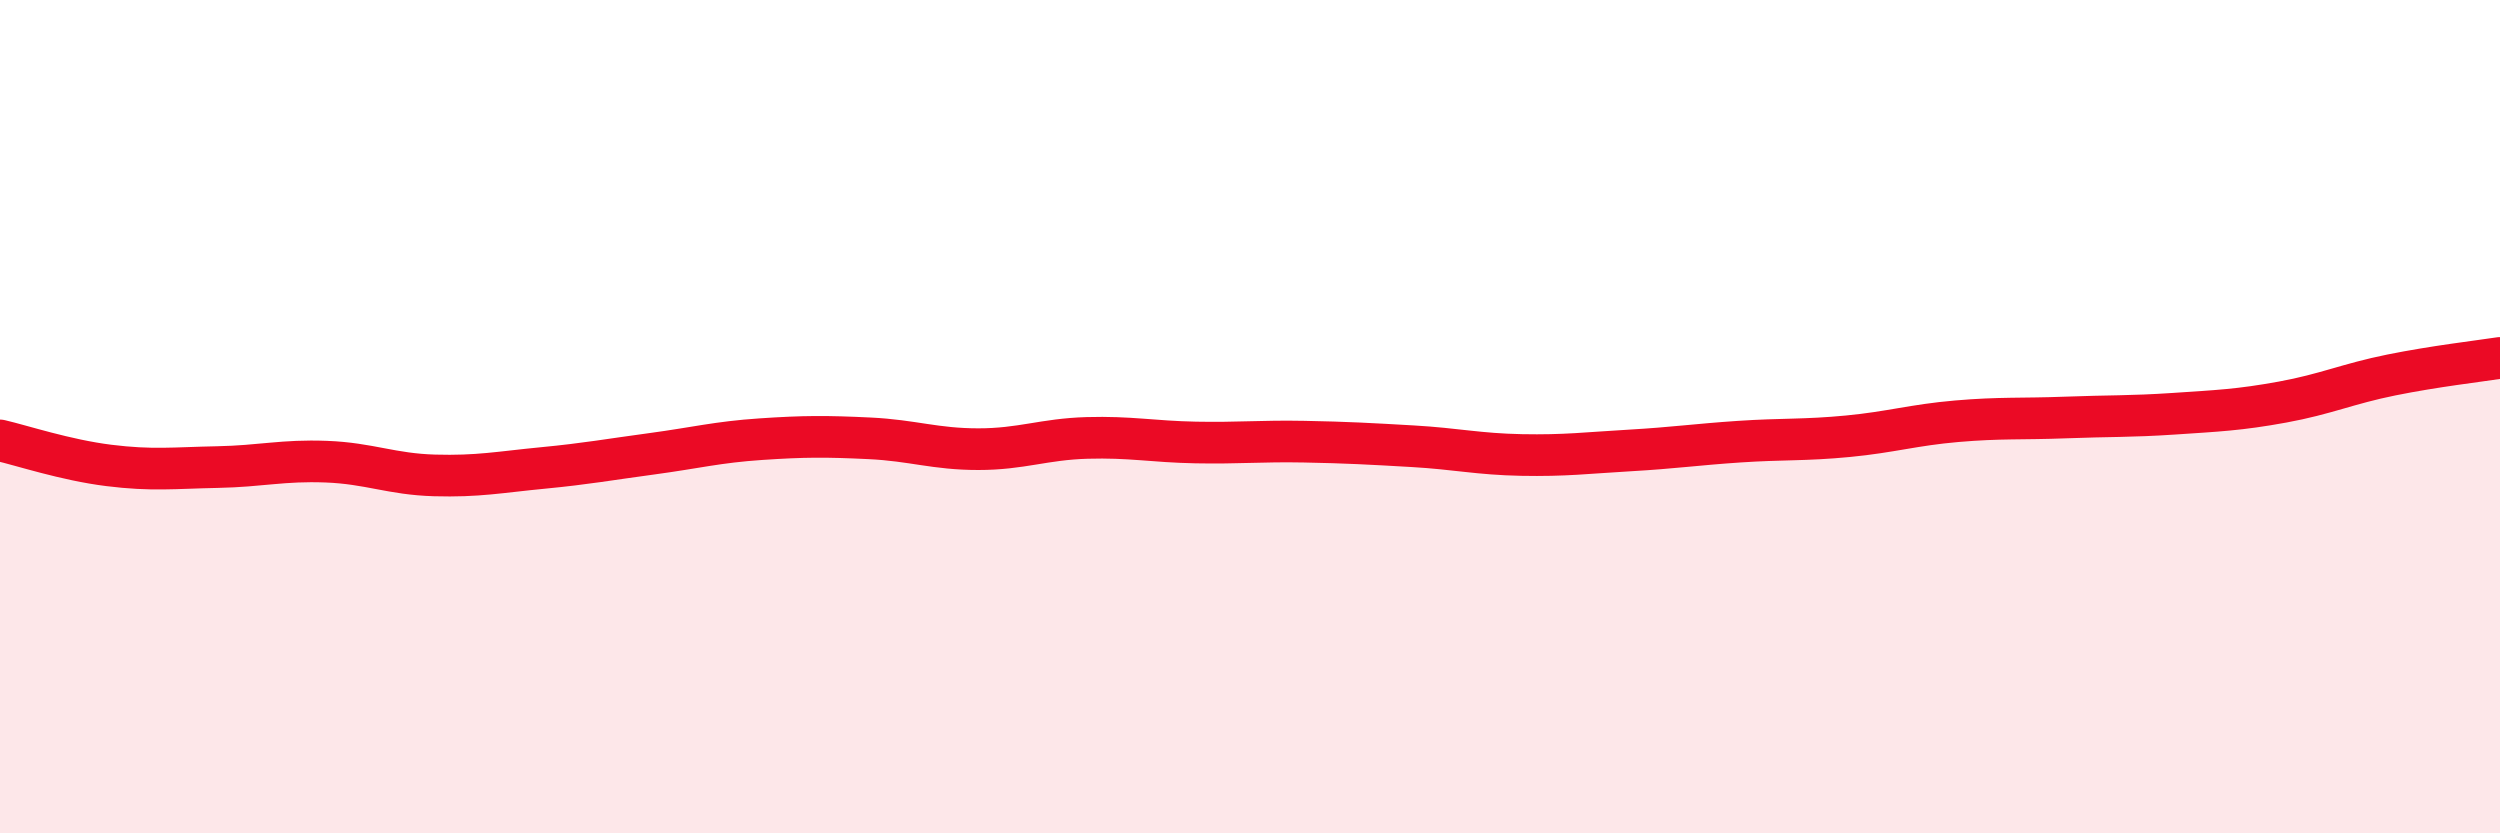
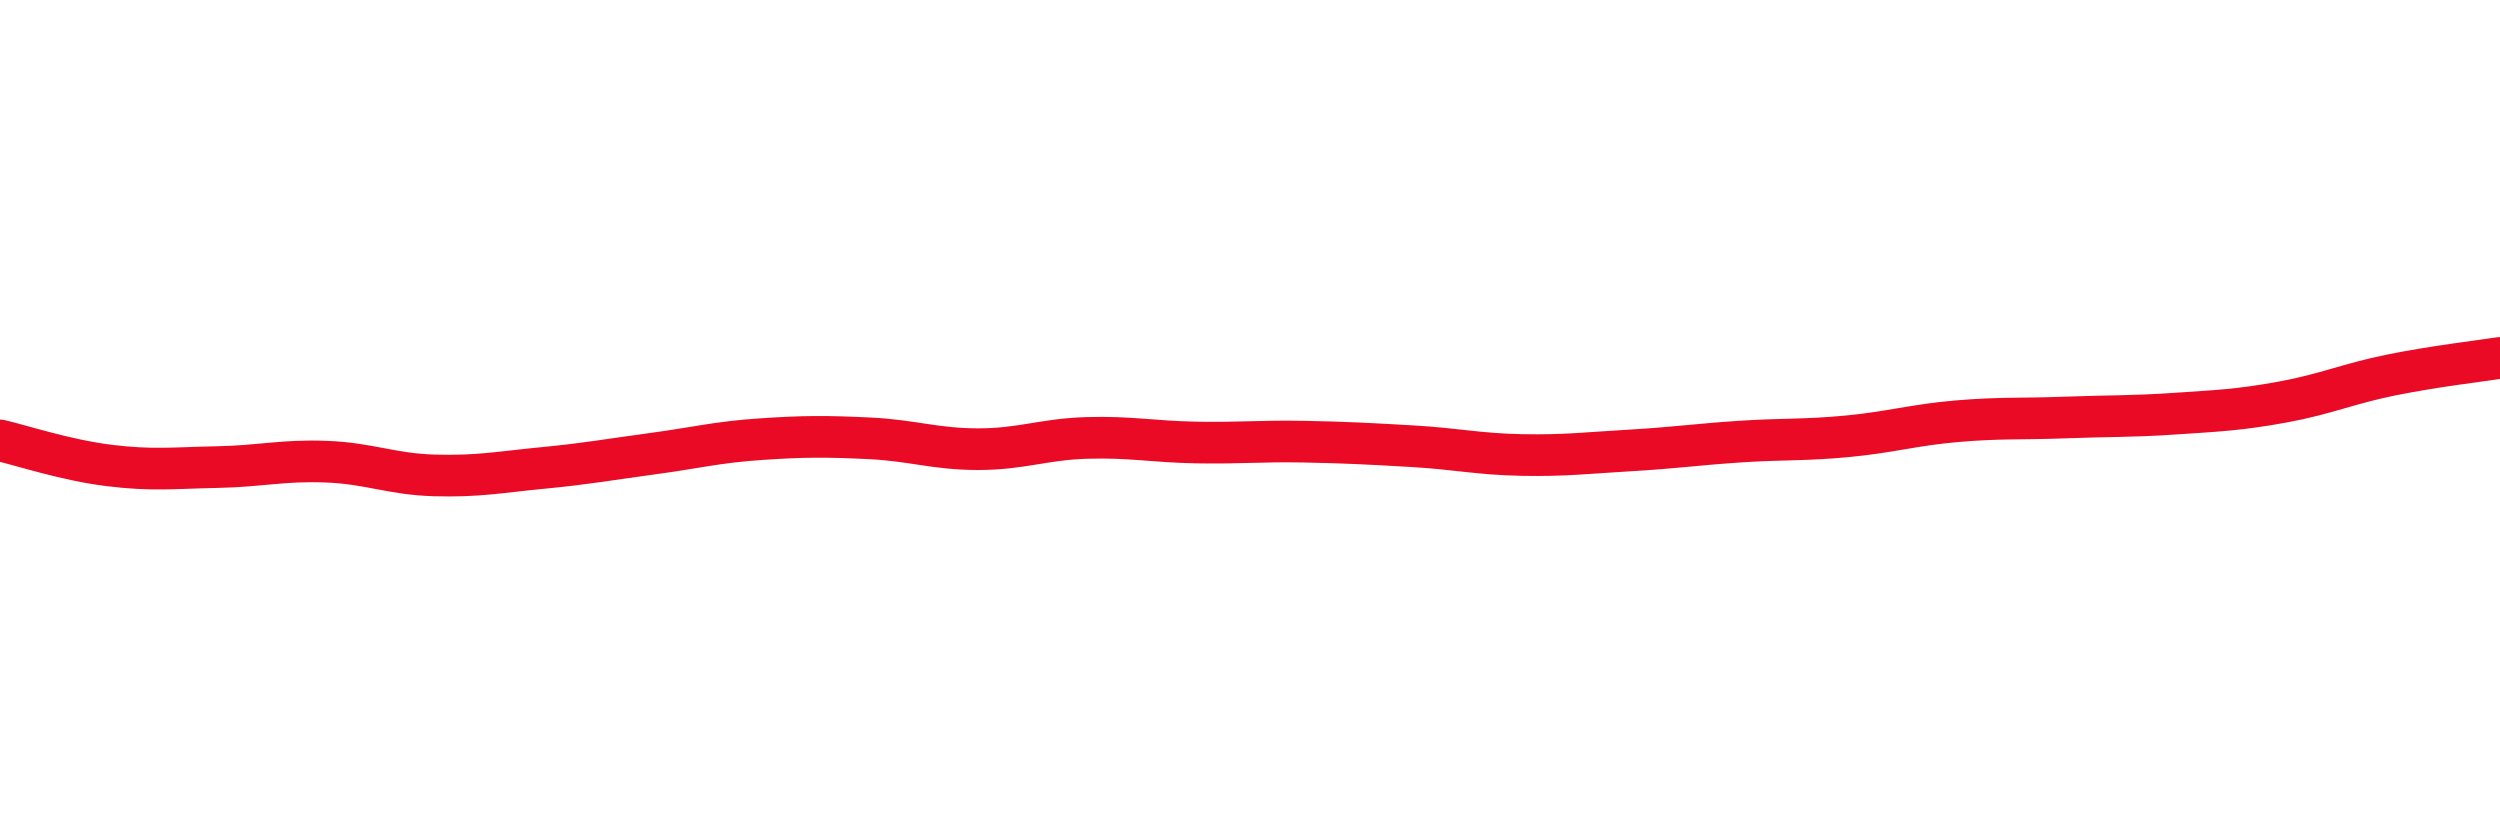
<svg xmlns="http://www.w3.org/2000/svg" width="60" height="20" viewBox="0 0 60 20">
-   <path d="M 0,10.57 C 0.52,10.69 1.57,11.04 2.61,11.17 C 3.65,11.3 4.18,11.23 5.22,11.21 C 6.26,11.19 6.79,11.04 7.83,11.08 C 8.87,11.12 9.39,11.38 10.43,11.41 C 11.47,11.44 12,11.33 13.04,11.23 C 14.08,11.13 14.61,11.03 15.65,10.89 C 16.69,10.75 17.22,10.61 18.26,10.54 C 19.3,10.47 19.83,10.47 20.87,10.52 C 21.91,10.57 22.44,10.78 23.48,10.78 C 24.52,10.78 25.05,10.54 26.09,10.51 C 27.13,10.48 27.66,10.6 28.7,10.62 C 29.74,10.64 30.26,10.58 31.3,10.6 C 32.34,10.62 32.87,10.65 33.91,10.71 C 34.95,10.77 35.48,10.9 36.52,10.92 C 37.56,10.94 38.09,10.87 39.13,10.81 C 40.17,10.75 40.7,10.67 41.74,10.6 C 42.78,10.53 43.31,10.57 44.35,10.47 C 45.39,10.37 45.92,10.2 46.96,10.11 C 48,10.02 48.53,10.06 49.57,10.02 C 50.61,9.98 51.13,10 52.17,9.93 C 53.21,9.86 53.74,9.84 54.78,9.65 C 55.82,9.46 56.35,9.21 57.39,9 C 58.43,8.79 59.48,8.67 60,8.59L60 20L0 20Z" fill="#EB0A25" opacity="0.1" stroke-linecap="round" stroke-linejoin="round" />
  <path d="M 0,10.57 C 0.52,10.69 1.57,11.04 2.61,11.17 C 3.65,11.3 4.18,11.23 5.22,11.21 C 6.26,11.19 6.79,11.04 7.83,11.08 C 8.87,11.12 9.39,11.38 10.43,11.41 C 11.47,11.44 12,11.33 13.04,11.23 C 14.08,11.13 14.61,11.03 15.65,10.89 C 16.69,10.75 17.22,10.61 18.26,10.54 C 19.3,10.47 19.83,10.47 20.87,10.52 C 21.91,10.57 22.44,10.78 23.48,10.78 C 24.52,10.78 25.05,10.54 26.09,10.51 C 27.13,10.48 27.66,10.6 28.7,10.62 C 29.74,10.64 30.26,10.58 31.3,10.6 C 32.34,10.62 32.87,10.65 33.91,10.71 C 34.95,10.77 35.48,10.9 36.52,10.92 C 37.56,10.94 38.09,10.87 39.13,10.81 C 40.17,10.75 40.7,10.67 41.74,10.6 C 42.78,10.53 43.31,10.57 44.35,10.47 C 45.39,10.37 45.92,10.2 46.96,10.11 C 48,10.02 48.53,10.06 49.57,10.02 C 50.61,9.98 51.13,10 52.17,9.93 C 53.21,9.86 53.74,9.84 54.78,9.65 C 55.82,9.46 56.35,9.21 57.39,9 C 58.43,8.79 59.48,8.67 60,8.59" stroke="#EB0A25" stroke-width="1" fill="none" stroke-linecap="round" stroke-linejoin="round" />
</svg>